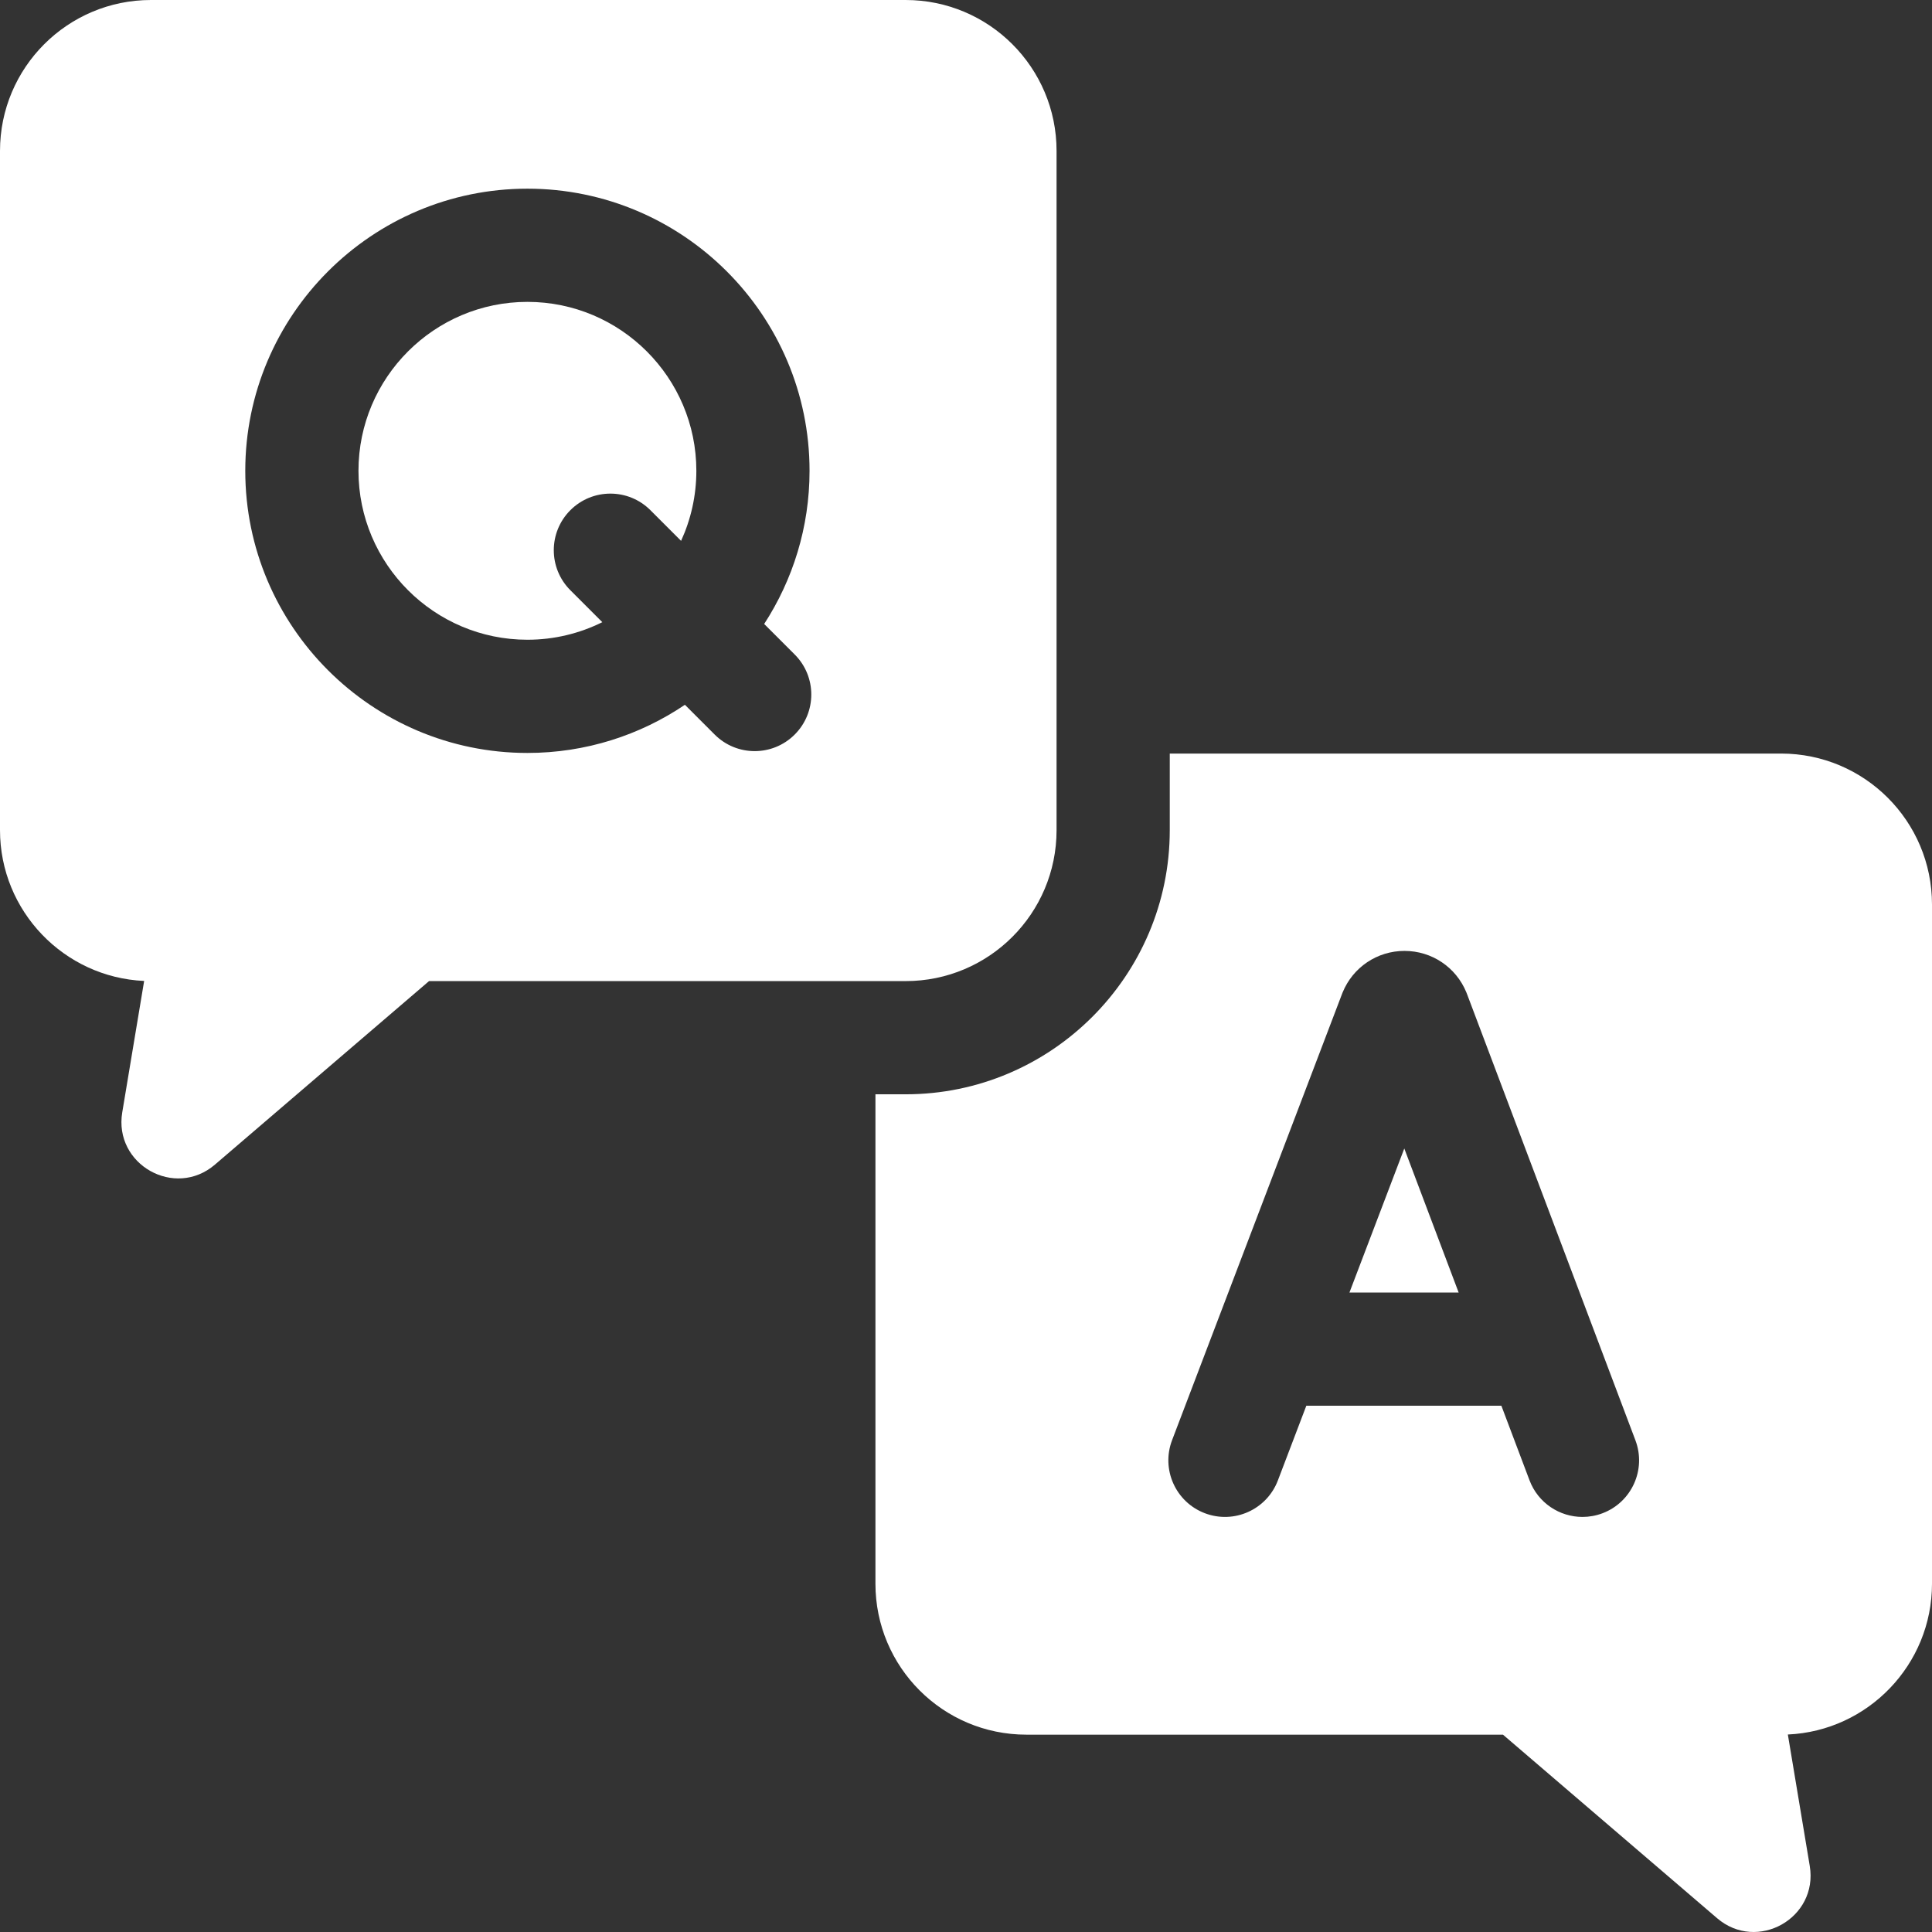
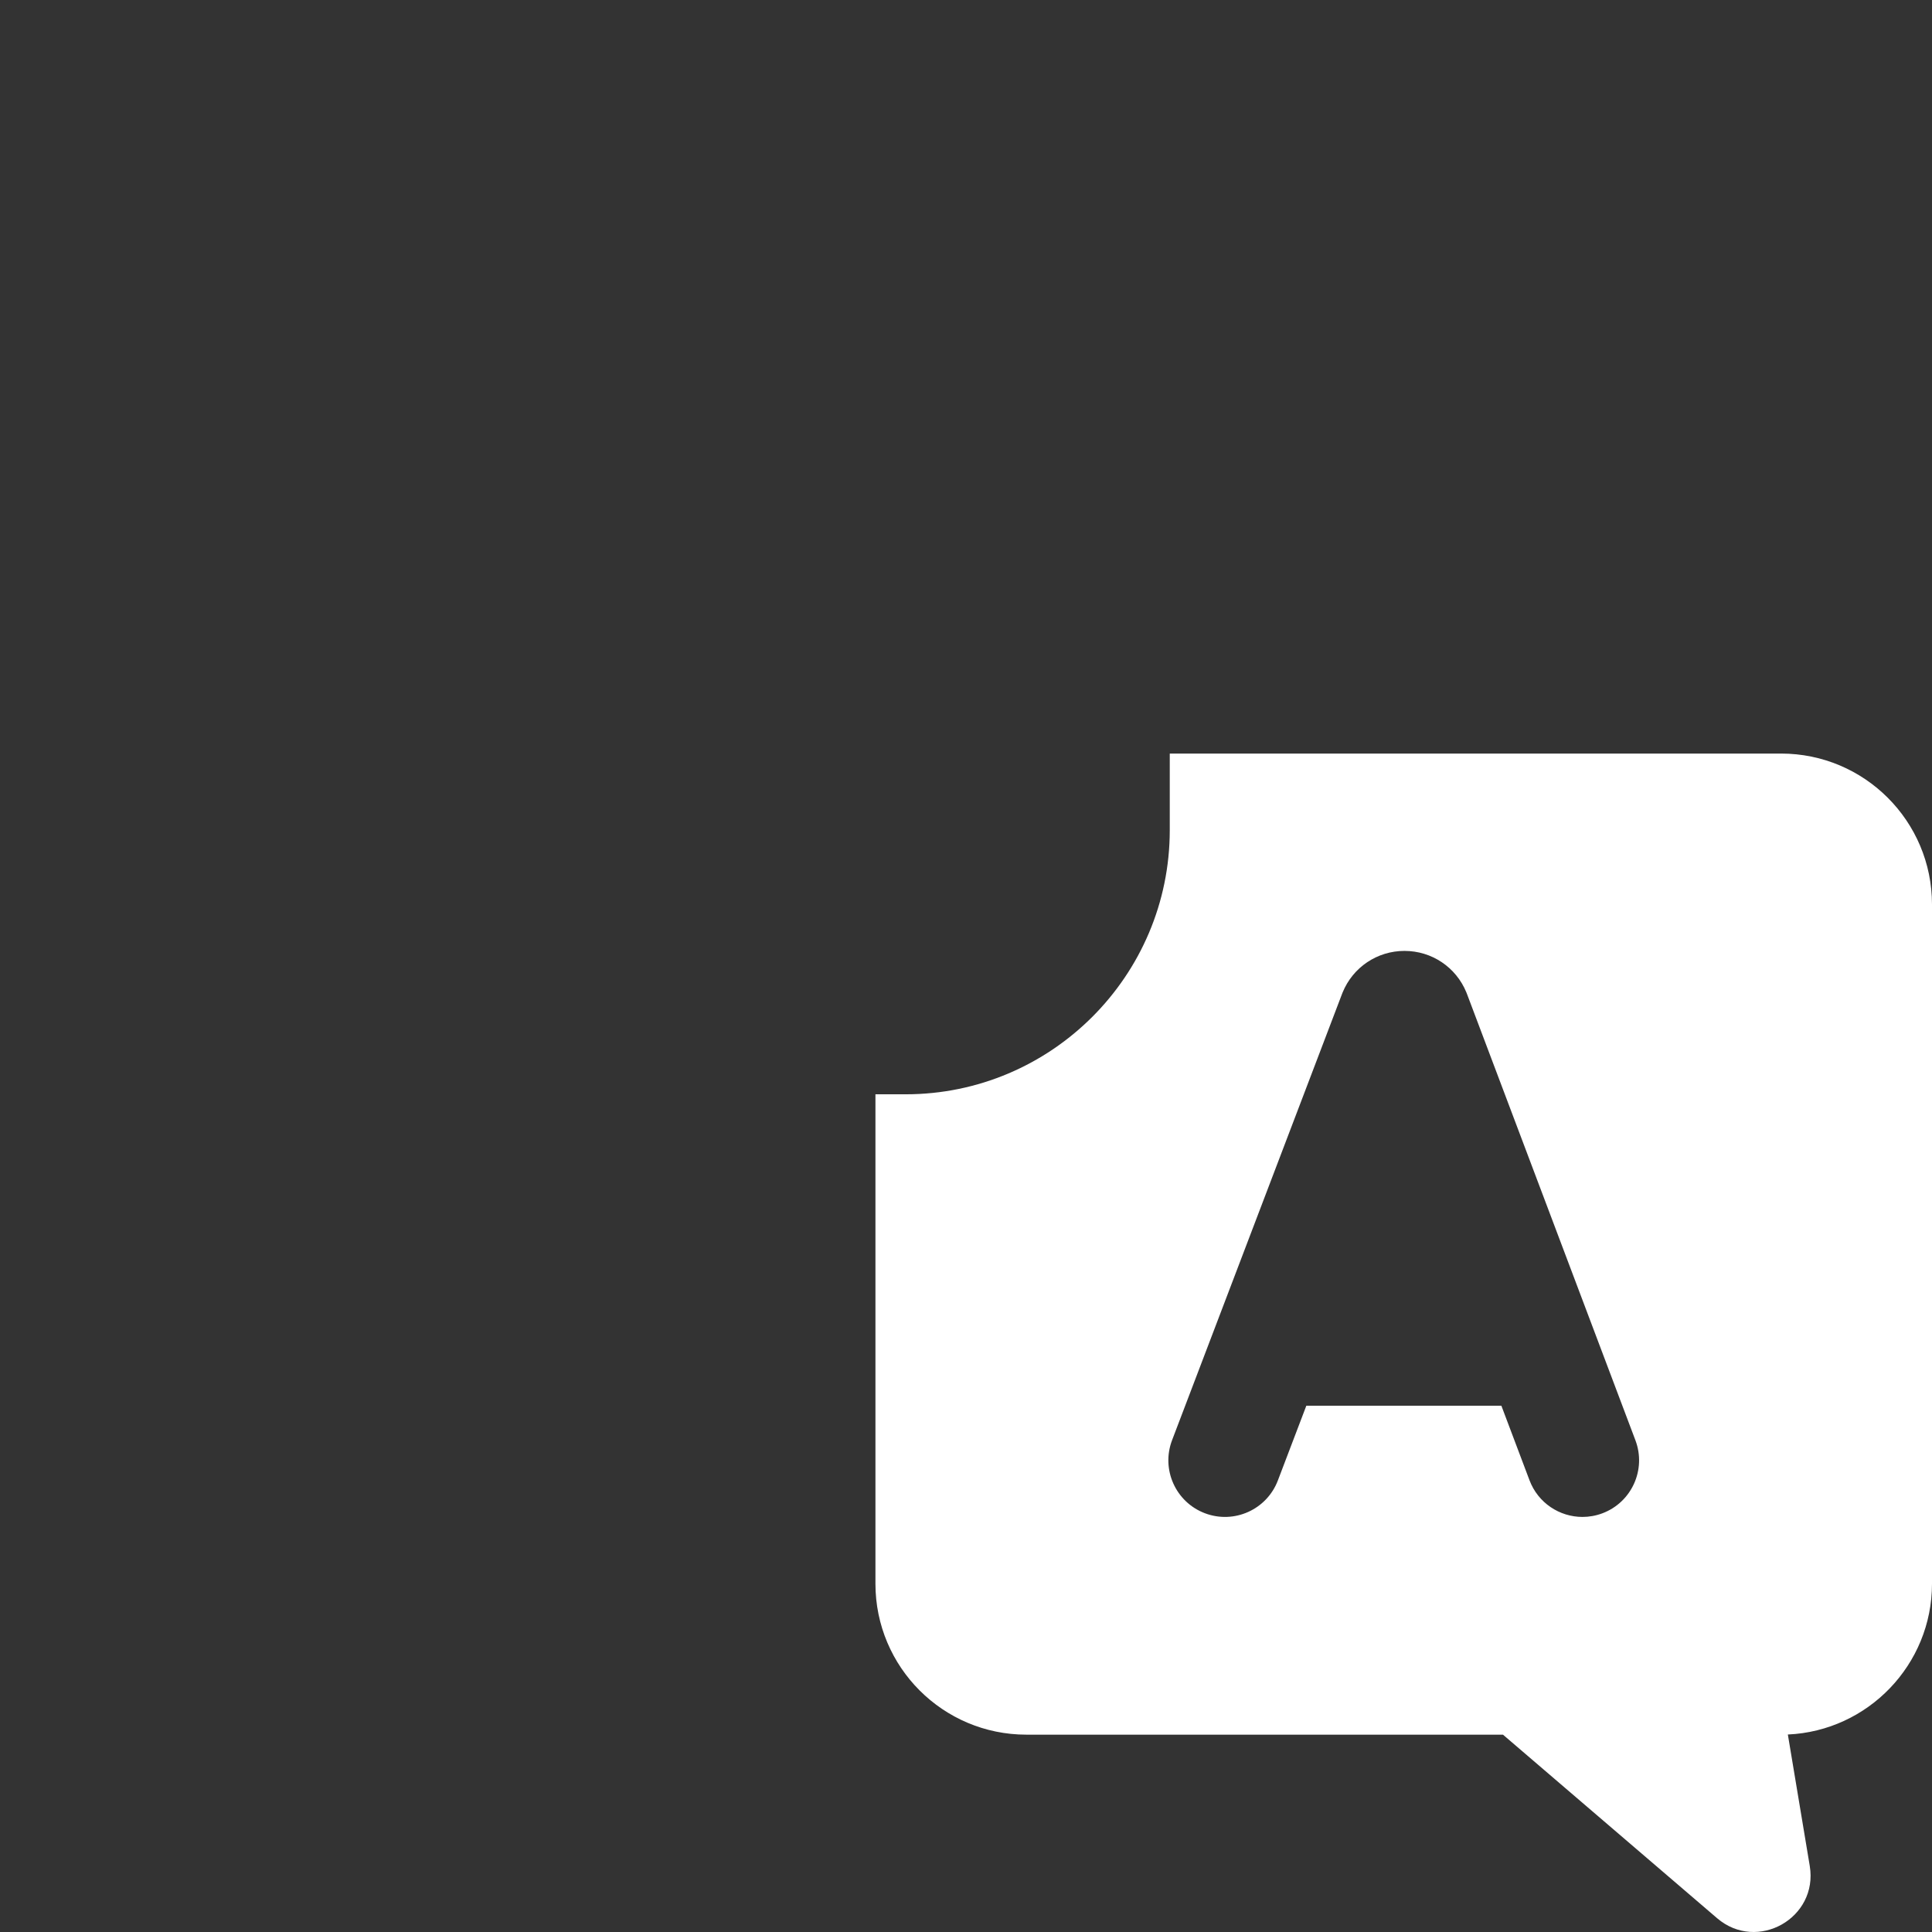
<svg xmlns="http://www.w3.org/2000/svg" version="1.1" width="512px" height="512px" viewBox="0,0,256,256">
  <rect x="0" y="0" width="256" height="256" fill="#333333" stroke="none" />
  <g fill="#ffffff" fill-rule="nonzero" stroke="none" stroke-width="1" stroke-linecap="butt" stroke-linejoin="miter" stroke-miterlimit="10" stroke-dasharray="" stroke-dashoffset="0" font-family="none" font-weight="none" font-size="none" text-anchor="none" style="mix-blend-mode: normal">
    <g transform="translate(0,0)">
      <g>
        <g transform="translate(0,-0) scale(0.5,0.5)">
          <g>
            <g>
-               <path d="M357.615,342.535h28.942l-14.405,-38.171z" />
              <path d="M472,199.702h-162v20.298c0,38.598 -31.402,70 -70,70h-8v129.702c0,22.092 17.909,40 40,40h126.301l56.743,48.637c10.639,9.119 26.861,-0.033 24.558,-13.855l-5.804,-34.822c21.225,-0.944 38.202,-18.507 38.202,-39.96v-180c0,-22.092 -17.909,-40 -40,-40zM424.667,401.034c-1.743,0.658 -3.534,0.97 -5.293,0.97c-6.063,0 -11.77,-3.701 -14.037,-9.708l-7.458,-19.762h-51.69l-7.542,19.804c-2.948,7.741 -11.61,11.628 -19.356,8.679c-7.742,-2.948 -11.627,-11.615 -8.679,-19.356l45.06,-118.31c0.043,-0.114 0.088,-0.228 0.135,-0.341c2.733,-6.682 9.165,-11.004 16.384,-11.01h0.017c7.213,0 13.645,4.309 16.388,10.98c0.056,0.135 0.109,0.271 0.161,0.408l44.65,118.315c2.923,7.751 -0.989,16.406 -8.74,19.331z" />
-               <path d="M139.769,80c-24.685,0 -44.769,20.083 -44.769,44.769c0,24.686 20.084,44.769 44.77,44.769c7.124,0 13.861,-1.681 19.846,-4.655l-8.464,-8.464c-5.858,-5.858 -5.858,-15.355 0,-21.213c5.857,-5.857 15.355,-5.858 21.213,0l8.127,8.127c2.591,-5.66 4.047,-11.944 4.047,-18.565c0,-24.685 -20.084,-44.768 -44.77,-44.768z" />
-               <path d="M280,220v-180c0,-22.091 -17.909,-40 -40,-40h-200c-22.091,0 -40,17.909 -40,40v180c0,21.453 16.978,39.016 38.202,39.96l-5.804,34.822c-2.304,13.822 13.919,22.974 24.558,13.855l56.743,-48.637h126.301c22.091,0 40,-17.909 40,-40zM210.606,194.662c-2.929,2.929 -6.769,4.394 -10.606,4.394c-3.839,0 -7.678,-1.464 -10.606,-4.394l-7.886,-7.886c-11.928,8.055 -26.293,12.763 -41.738,12.763c-41.229,0 -74.77,-33.541 -74.77,-74.769c0,-41.228 33.541,-74.77 74.769,-74.77c41.228,0 74.77,33.542 74.77,74.77c0,14.956 -4.431,28.889 -12.025,40.588l8.092,8.092c5.859,5.857 5.859,15.354 0,21.212z" />
            </g>
          </g>
        </g>
      </g>
    </g>
  </g>
</svg>